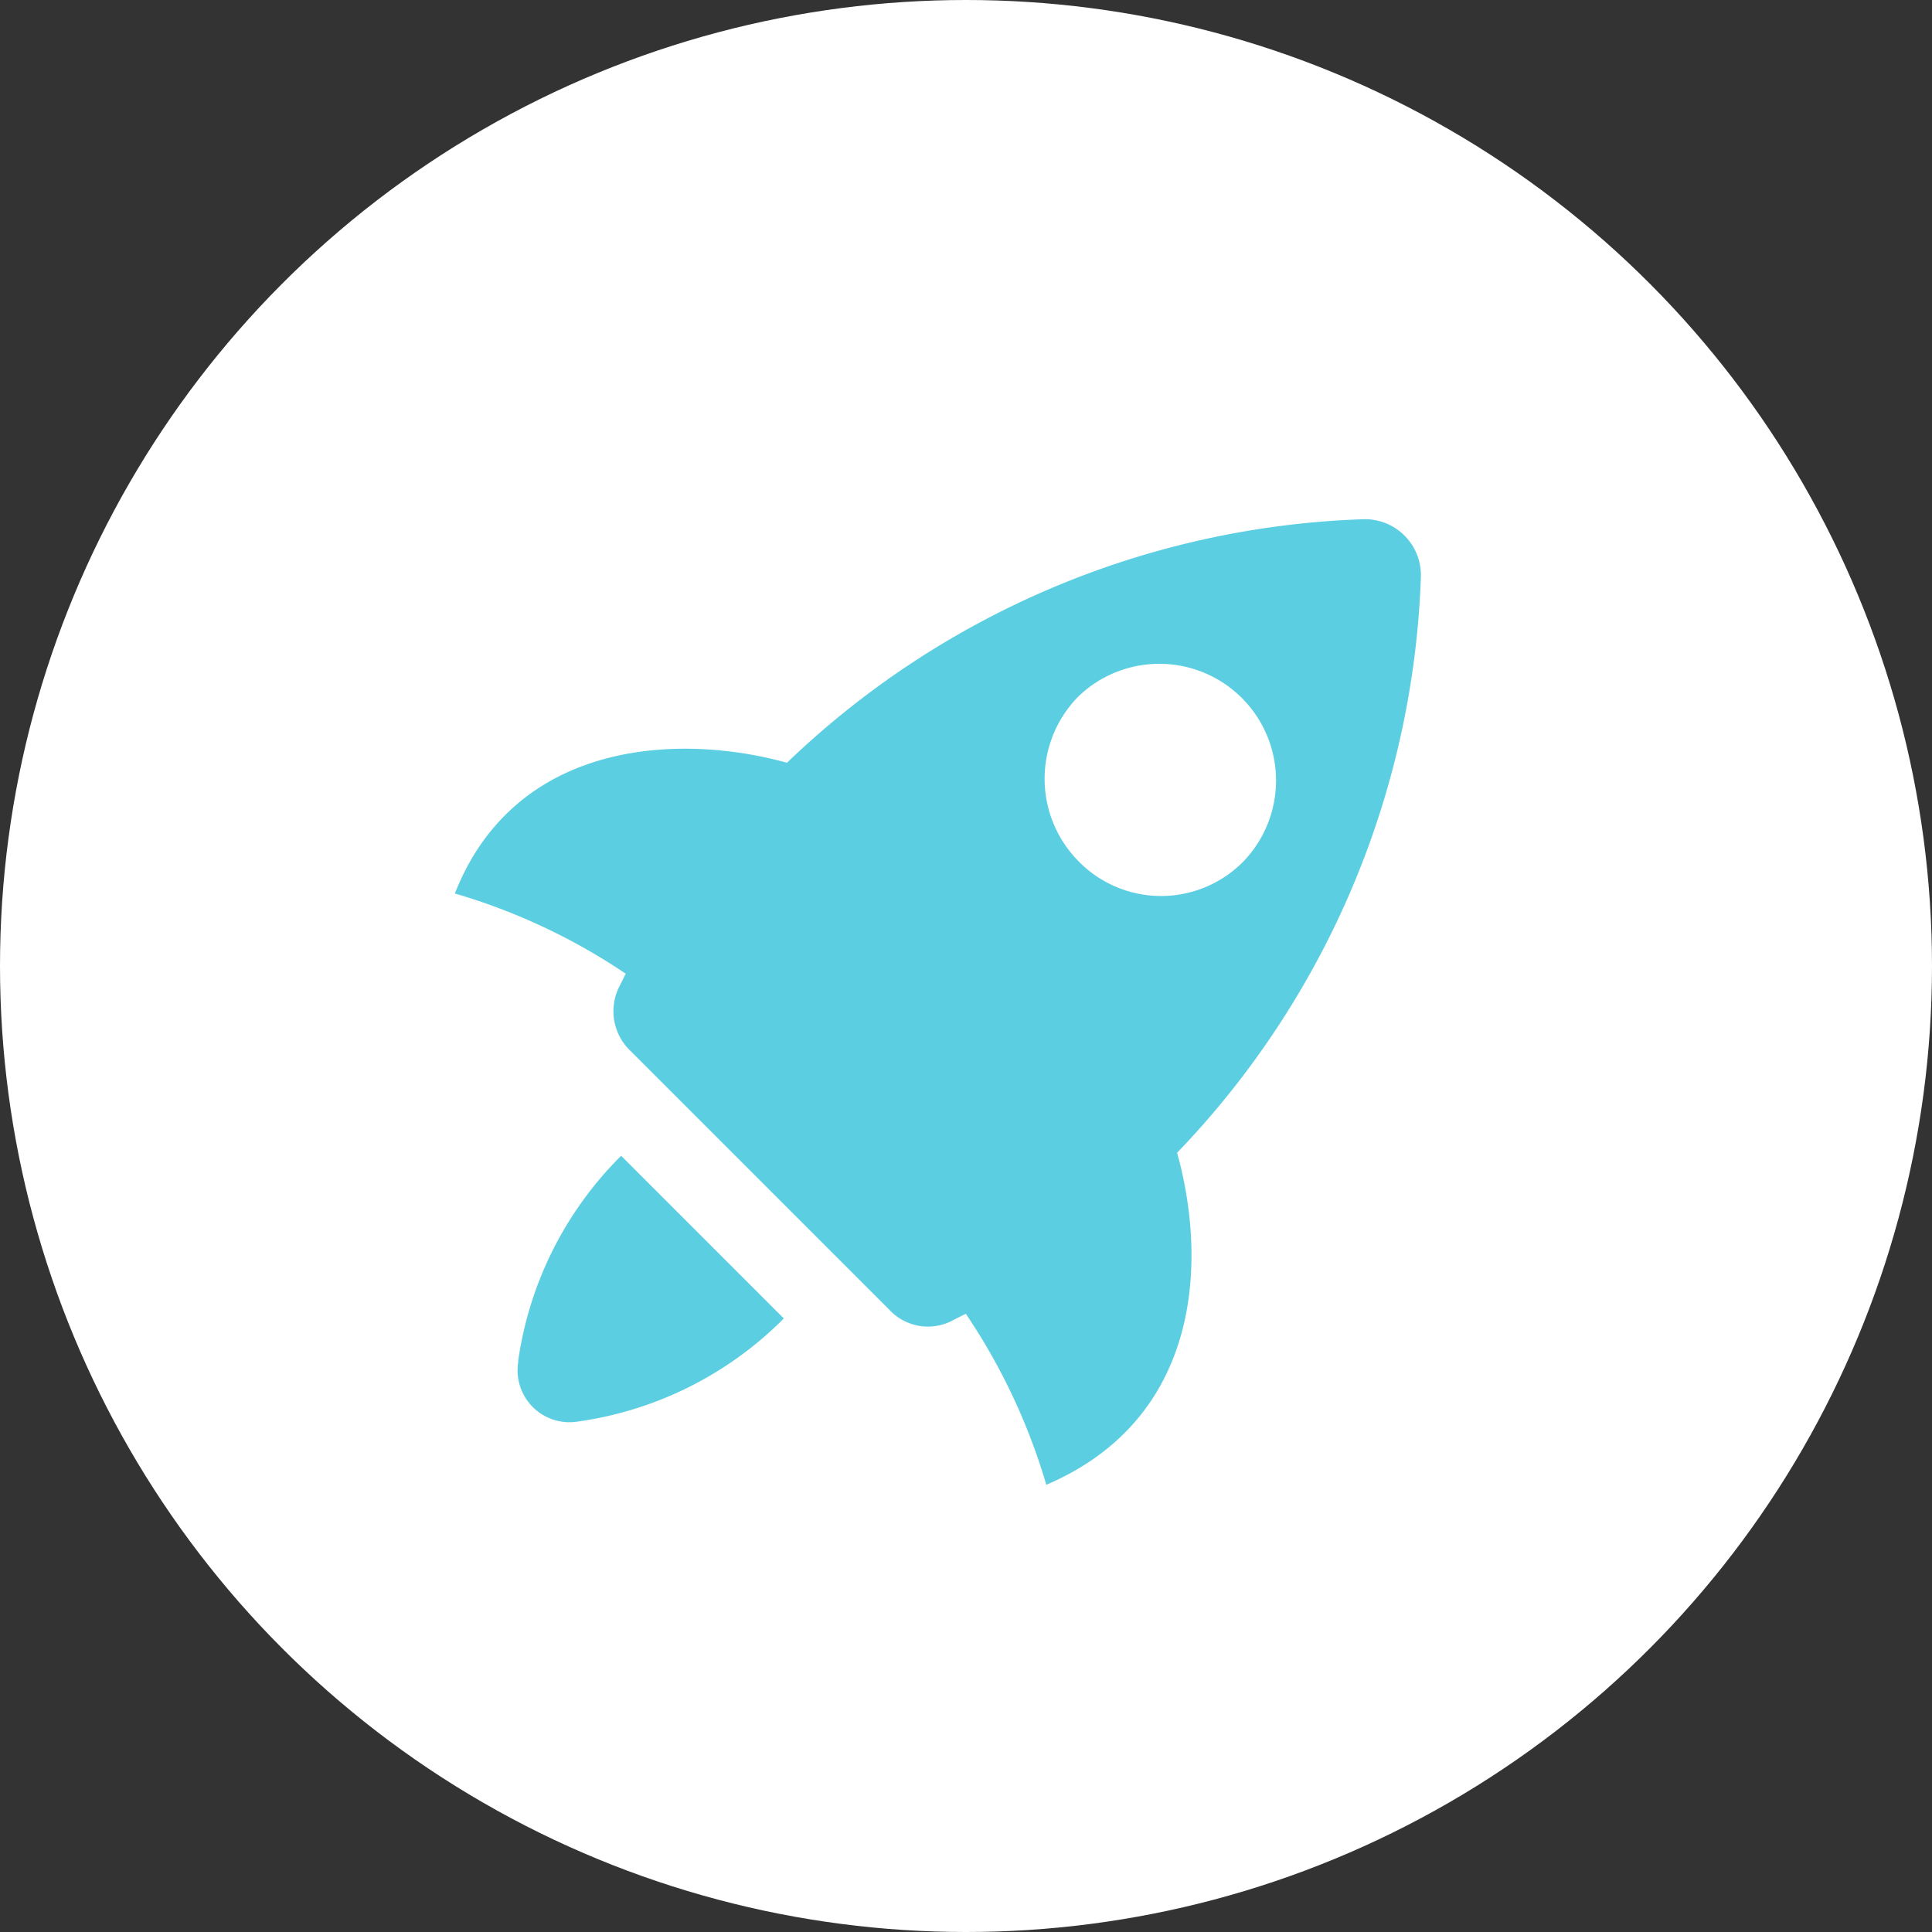
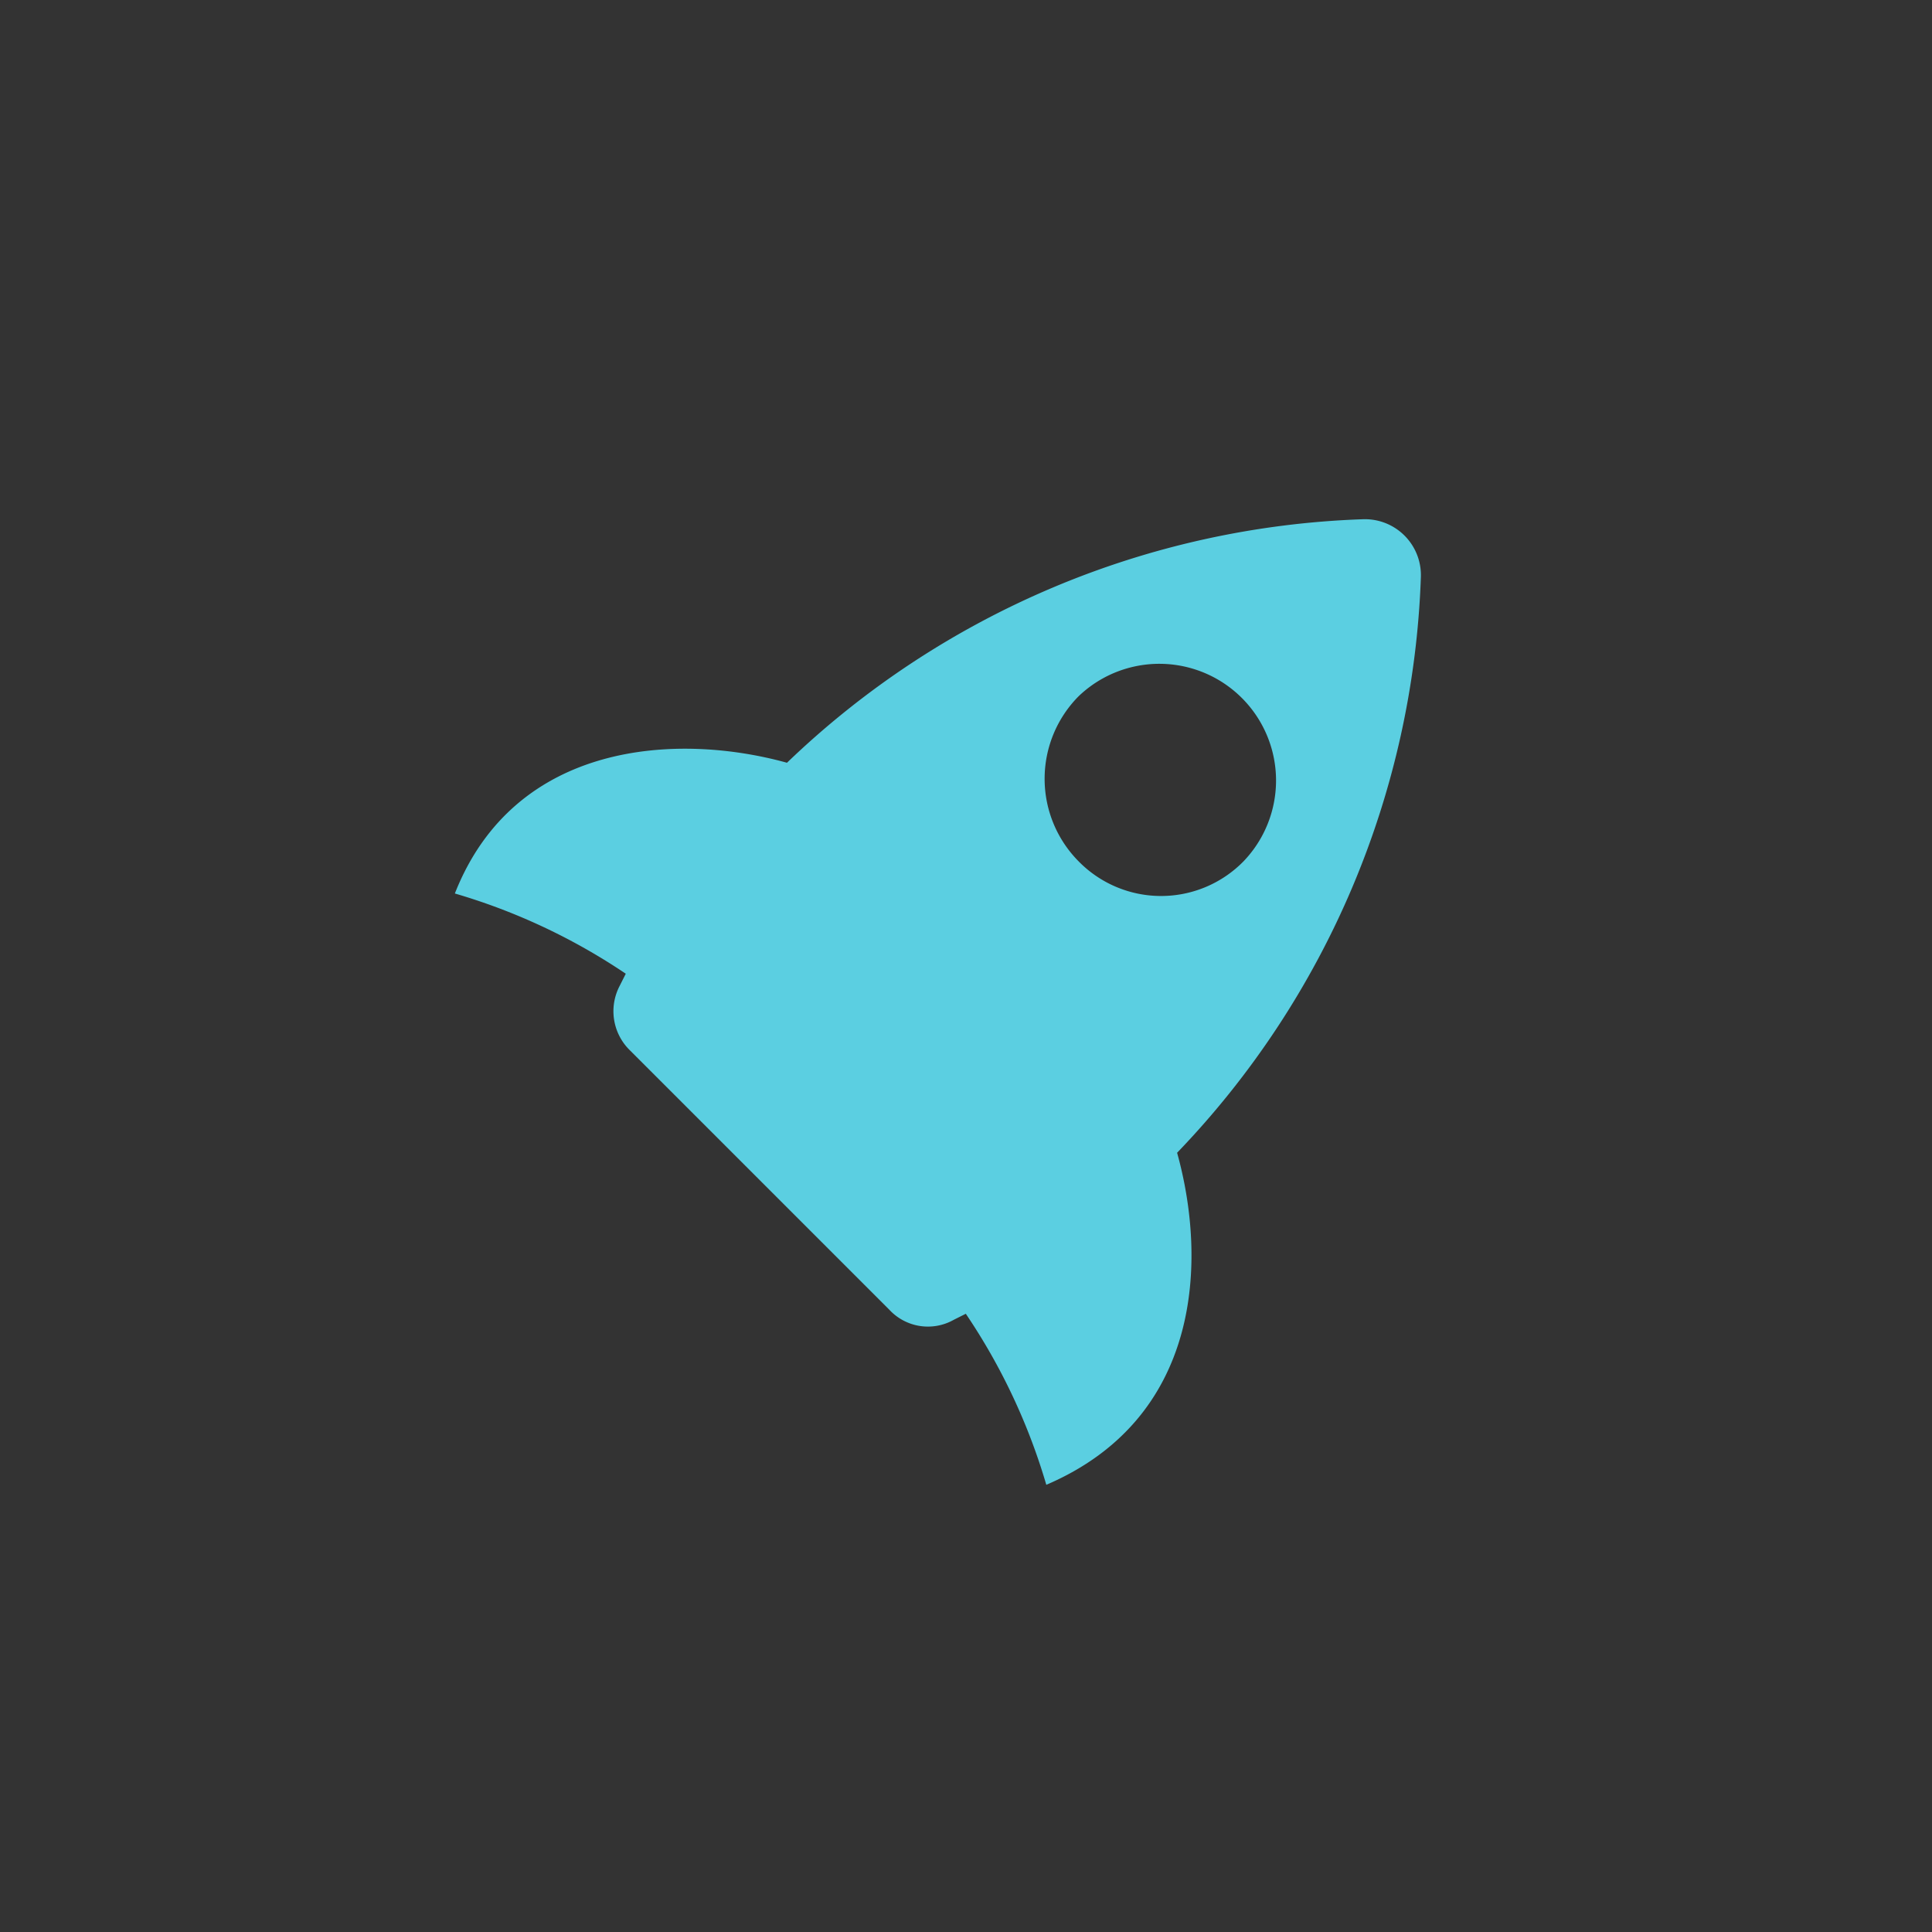
<svg xmlns="http://www.w3.org/2000/svg" width="30" height="30" viewBox="0 0 30 30">
  <rect x="0" y="0" width="30" height="30" fill="#333333" stroke="none" />
  <g id="Groupe_441" data-name="Groupe 441" transform="translate(-923 -11)">
-     <circle id="Ellipse_7" data-name="Ellipse 7" cx="15" cy="15" r="15" transform="translate(923 11)" fill="#fff" />
    <g id="Groupe_429" data-name="Groupe 429" transform="translate(860.063 19.12)">
-       <path id="Tracé_2525" data-name="Tracé 2525" d="M109.256,357.858a.806.806,0,0,0,.929.929,5.6,5.6,0,0,0,3.194-1.6l-2.526-2.526a5.6,5.6,0,0,0-1.6,3.194Z" transform="translate(-38.271 -344.834)" fill="#5bcfe1" />
      <path id="Tracé_2526" data-name="Tracé 2526" d="M85,.849a.869.869,0,0,0-.906-.906,13.57,13.57,0,0,0-8.937,3.781C73.466,3.255,70.935,3.38,70,5.754A9.536,9.536,0,0,1,72.654,7l-.094.187a.848.848,0,0,0,.156,1l4.031,4.031a.817.817,0,0,0,1,.156l.187-.094a9.539,9.539,0,0,1,1.25,2.656c2.406-1.031,2.5-3.468,2.031-5.156A13.57,13.57,0,0,0,85,.849ZM79.685,2.692a1.812,1.812,0,0,1,2.562,2.562,1.792,1.792,0,0,1-2.562,0,1.82,1.82,0,0,1,0-2.562Z" transform="translate(0 0)" fill="#5bcfe1" />
    </g>
  </g>
</svg>